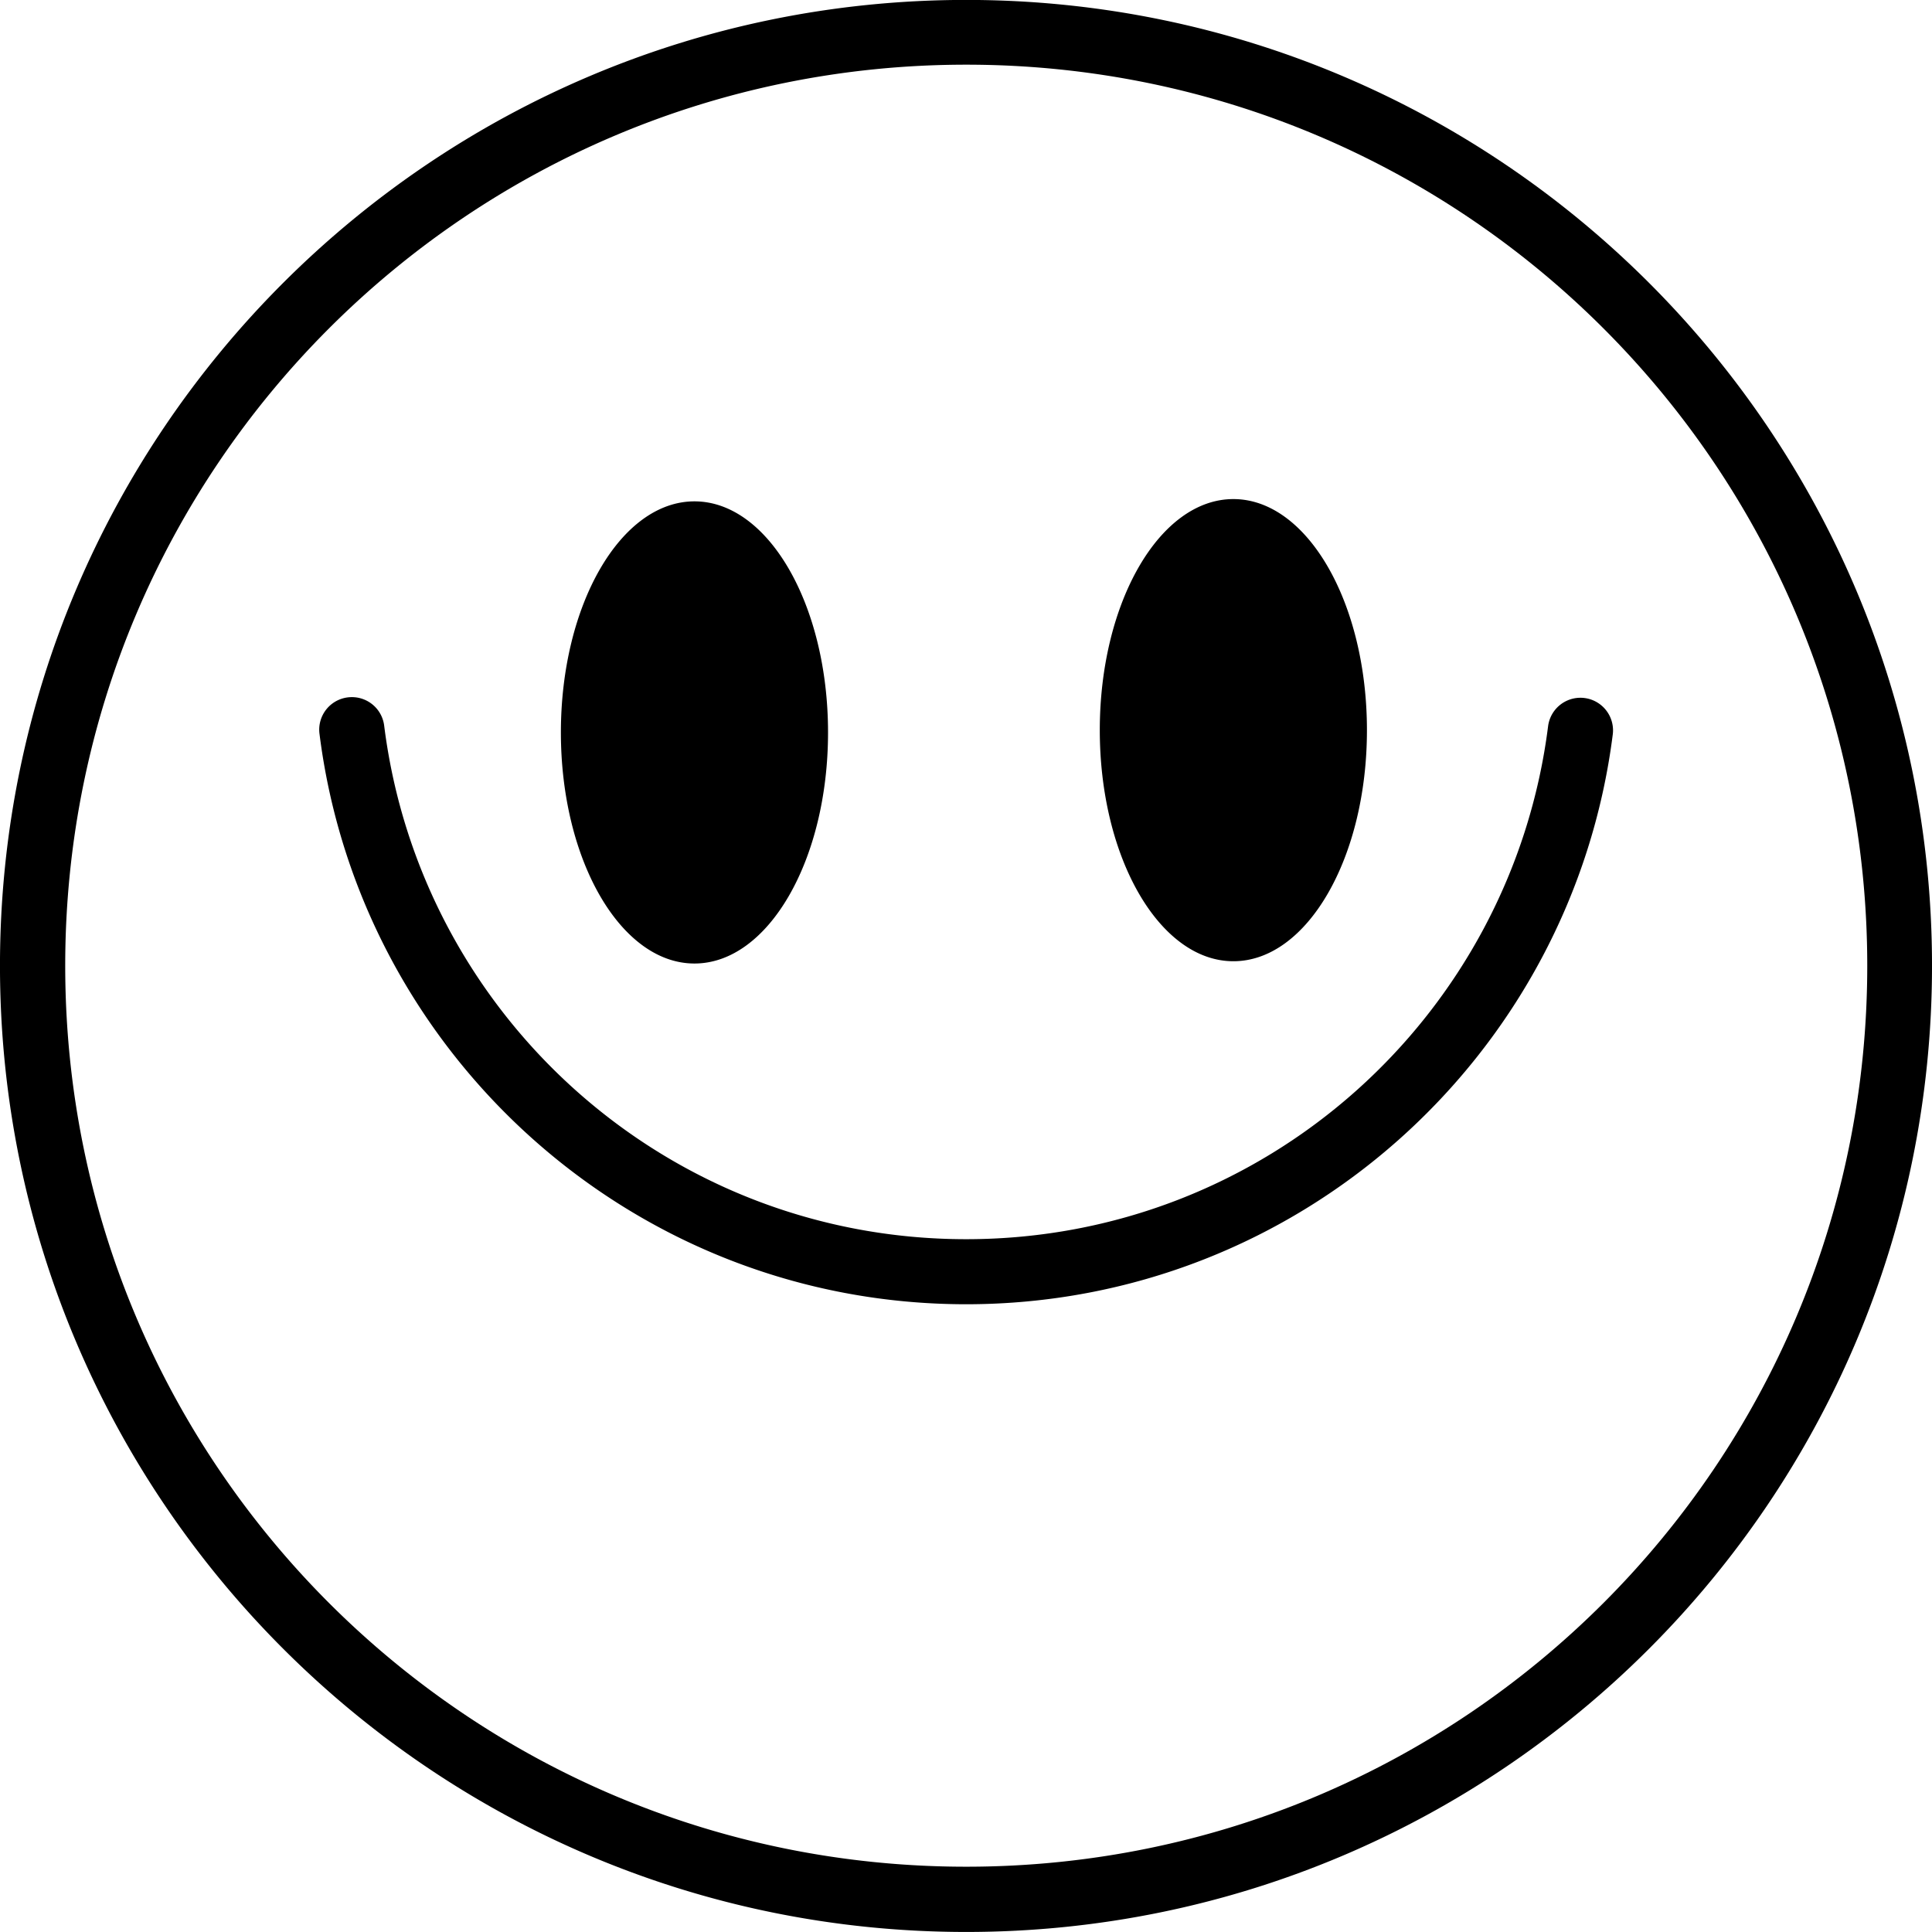
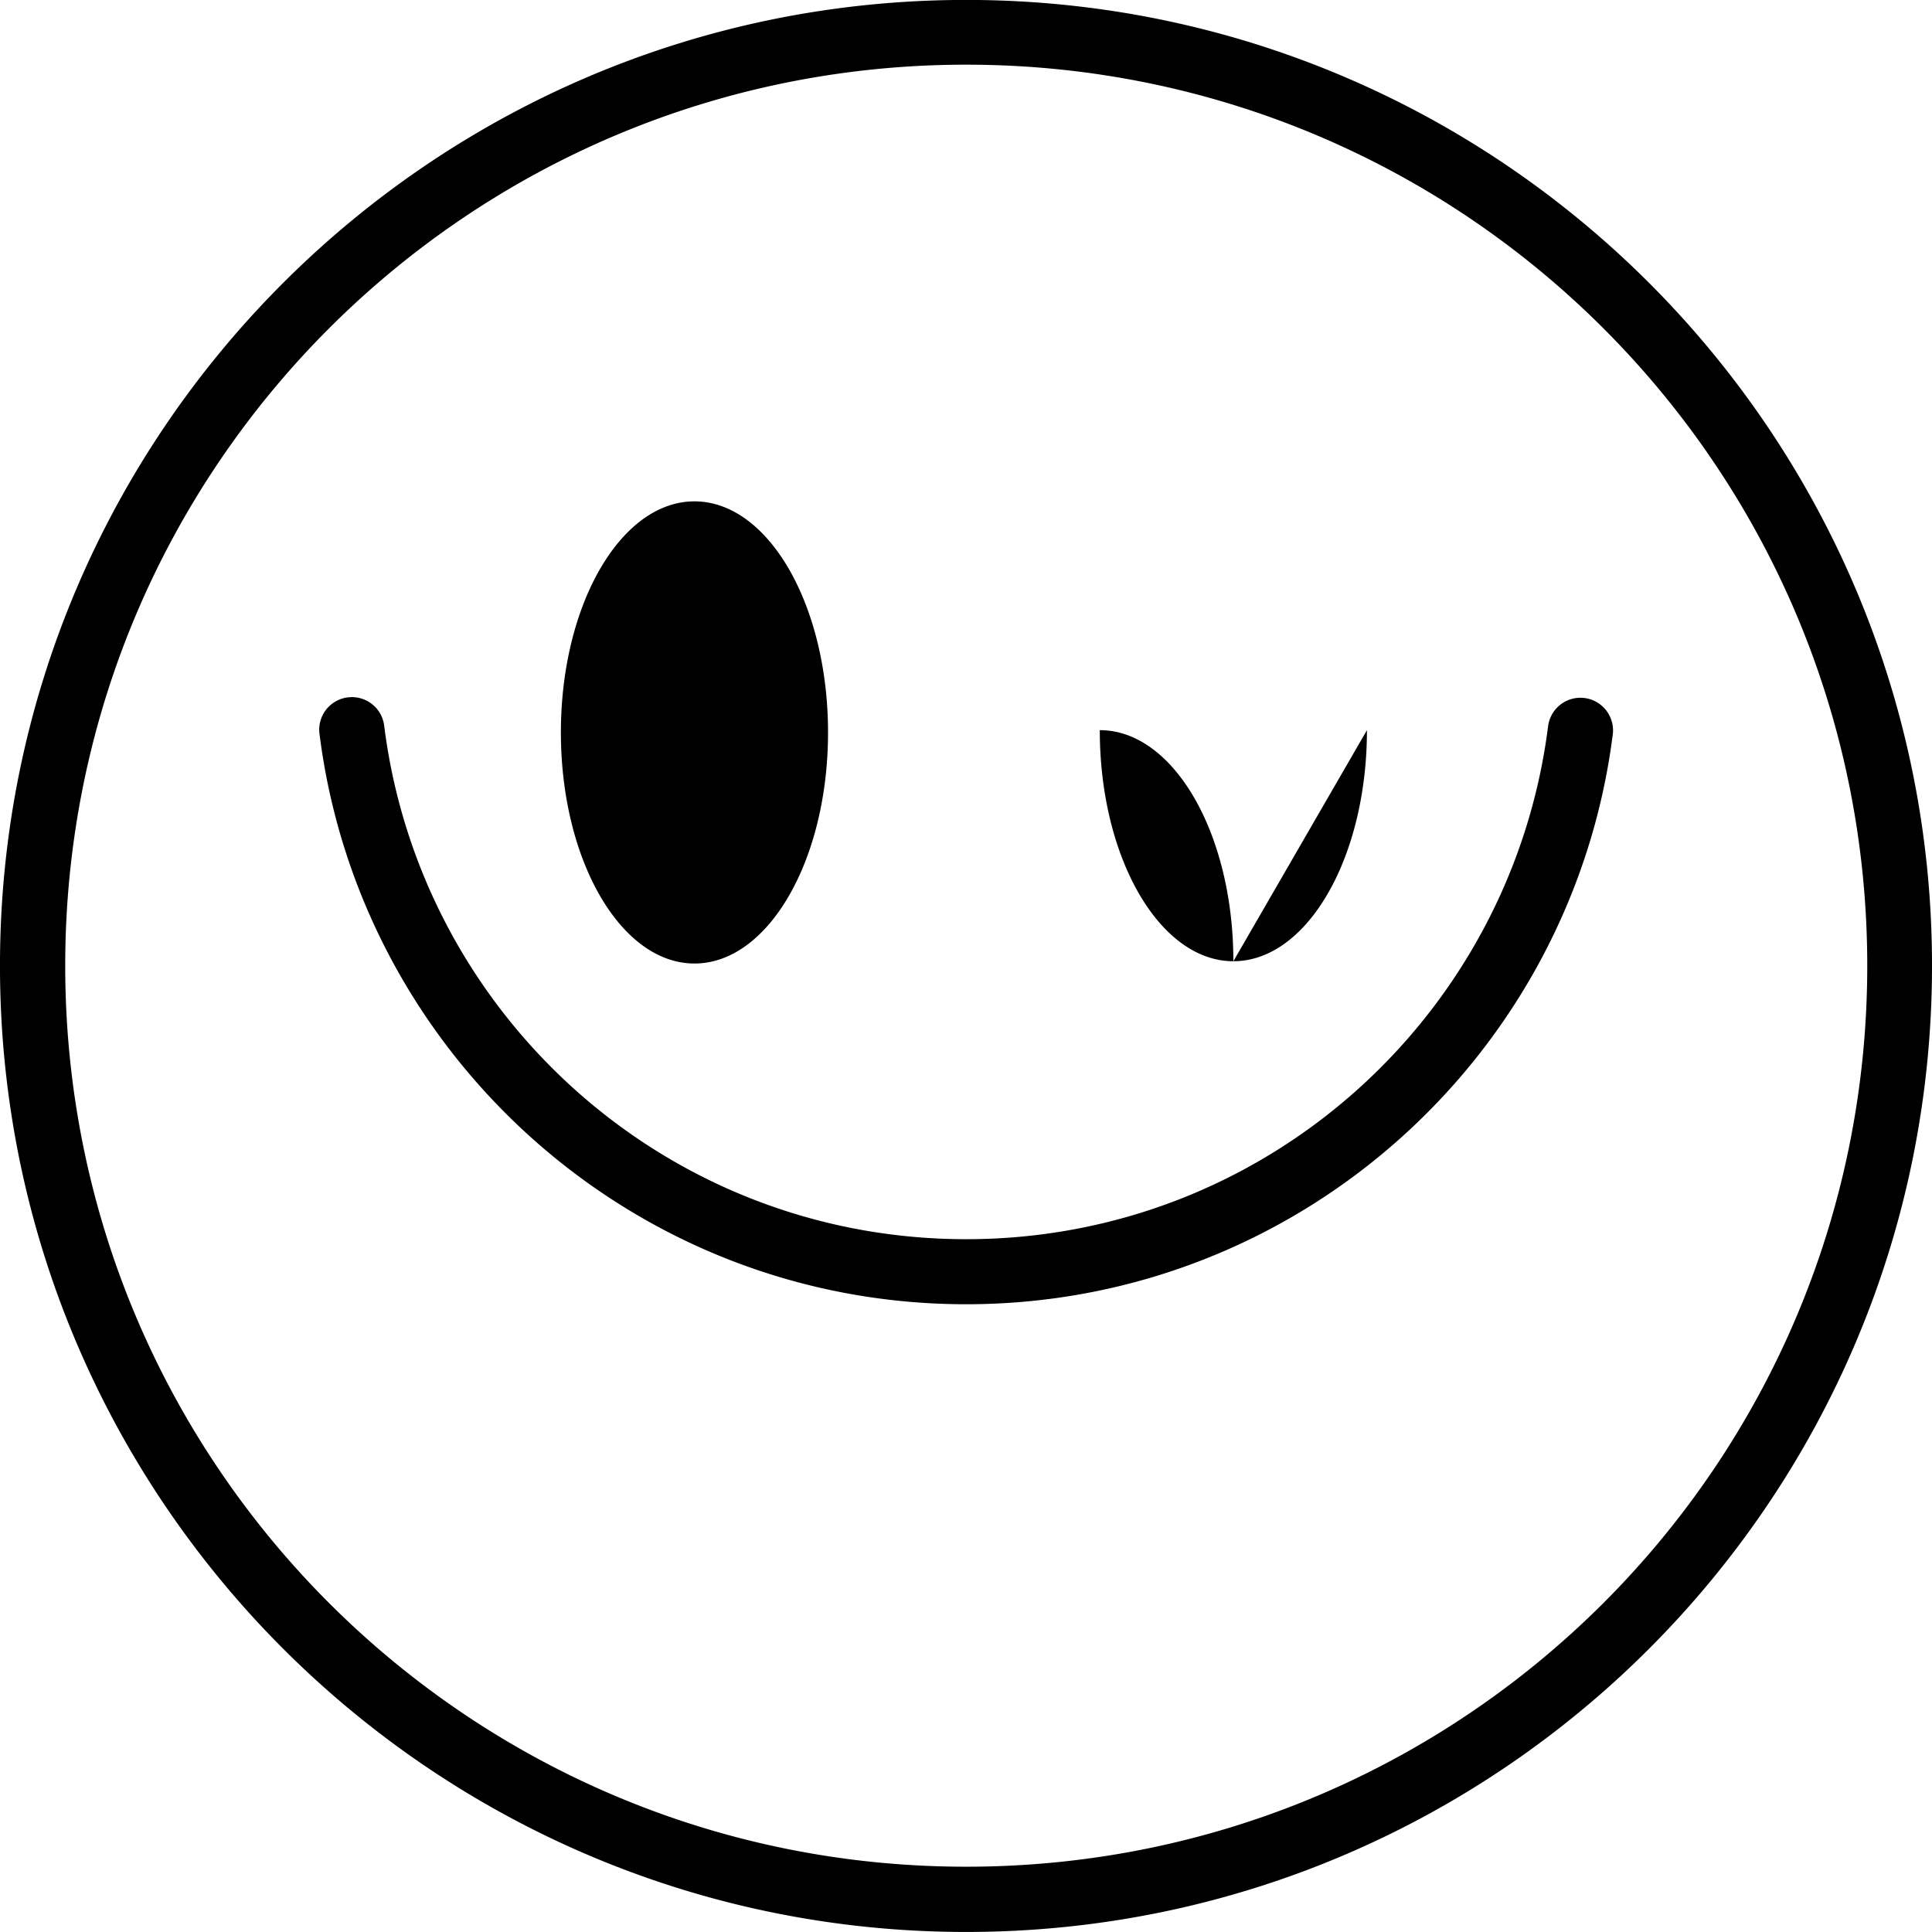
<svg xmlns="http://www.w3.org/2000/svg" version="1.1" viewBox="0 0 184.85 184.85">
  <g transform="translate(-7.574 -859.94)">
-     <path d="m138.36 929.8c0 12.21-5.722 22.109-12.78 22.109-7.058 0-12.78-9.899-12.78-22.109s5.722-22.109 12.78-22.109c7.058 0 12.78 9.899 12.78 22.109zm-51.561 0.218c0 12.21-5.722 22.109-12.78 22.109-7.058 0-12.78-9.899-12.78-22.109s5.722-22.109 12.78-22.109c7.058 0 12.78 9.899 12.78 22.109zm-45.682-3.375a3.112 3.112 0 0 0-2.971 3.536c3.876 30.738 30.107 54.549 61.869 54.549s57.993-23.811 61.869-54.549a3.119 3.119 0 0 0-6.189-0.778c-3.491 27.681-27.024 49.103-55.68 49.103s-52.189-21.421-55.68-49.103a3.112 3.112 0 0 0-3.218-2.758zm58.905-66.71c-51.011 0-92.45 41.391-92.45 92.403 0 51.011 41.439 92.45 92.45 92.45s92.403-41.439 92.403-92.45-41.391-92.403-92.403-92.403zm0 6.195c47.647 0 86.207 38.56 86.207 86.207 0 47.648-38.56 86.208-86.207 86.208-47.648 0-86.208-38.56-86.208-86.208 0-47.647 38.56-86.207 86.208-86.207z" />
+     <path d="m138.36 929.8c0 12.21-5.722 22.109-12.78 22.109-7.058 0-12.78-9.899-12.78-22.109c7.058 0 12.78 9.899 12.78 22.109zm-51.561 0.218c0 12.21-5.722 22.109-12.78 22.109-7.058 0-12.78-9.899-12.78-22.109s5.722-22.109 12.78-22.109c7.058 0 12.78 9.899 12.78 22.109zm-45.682-3.375a3.112 3.112 0 0 0-2.971 3.536c3.876 30.738 30.107 54.549 61.869 54.549s57.993-23.811 61.869-54.549a3.119 3.119 0 0 0-6.189-0.778c-3.491 27.681-27.024 49.103-55.68 49.103s-52.189-21.421-55.68-49.103a3.112 3.112 0 0 0-3.218-2.758zm58.905-66.71c-51.011 0-92.45 41.391-92.45 92.403 0 51.011 41.439 92.45 92.45 92.45s92.403-41.439 92.403-92.45-41.391-92.403-92.403-92.403zm0 6.195c47.647 0 86.207 38.56 86.207 86.207 0 47.648-38.56 86.208-86.207 86.208-47.648 0-86.208-38.56-86.208-86.208 0-47.647 38.56-86.207 86.208-86.207z" />
  </g>
</svg>